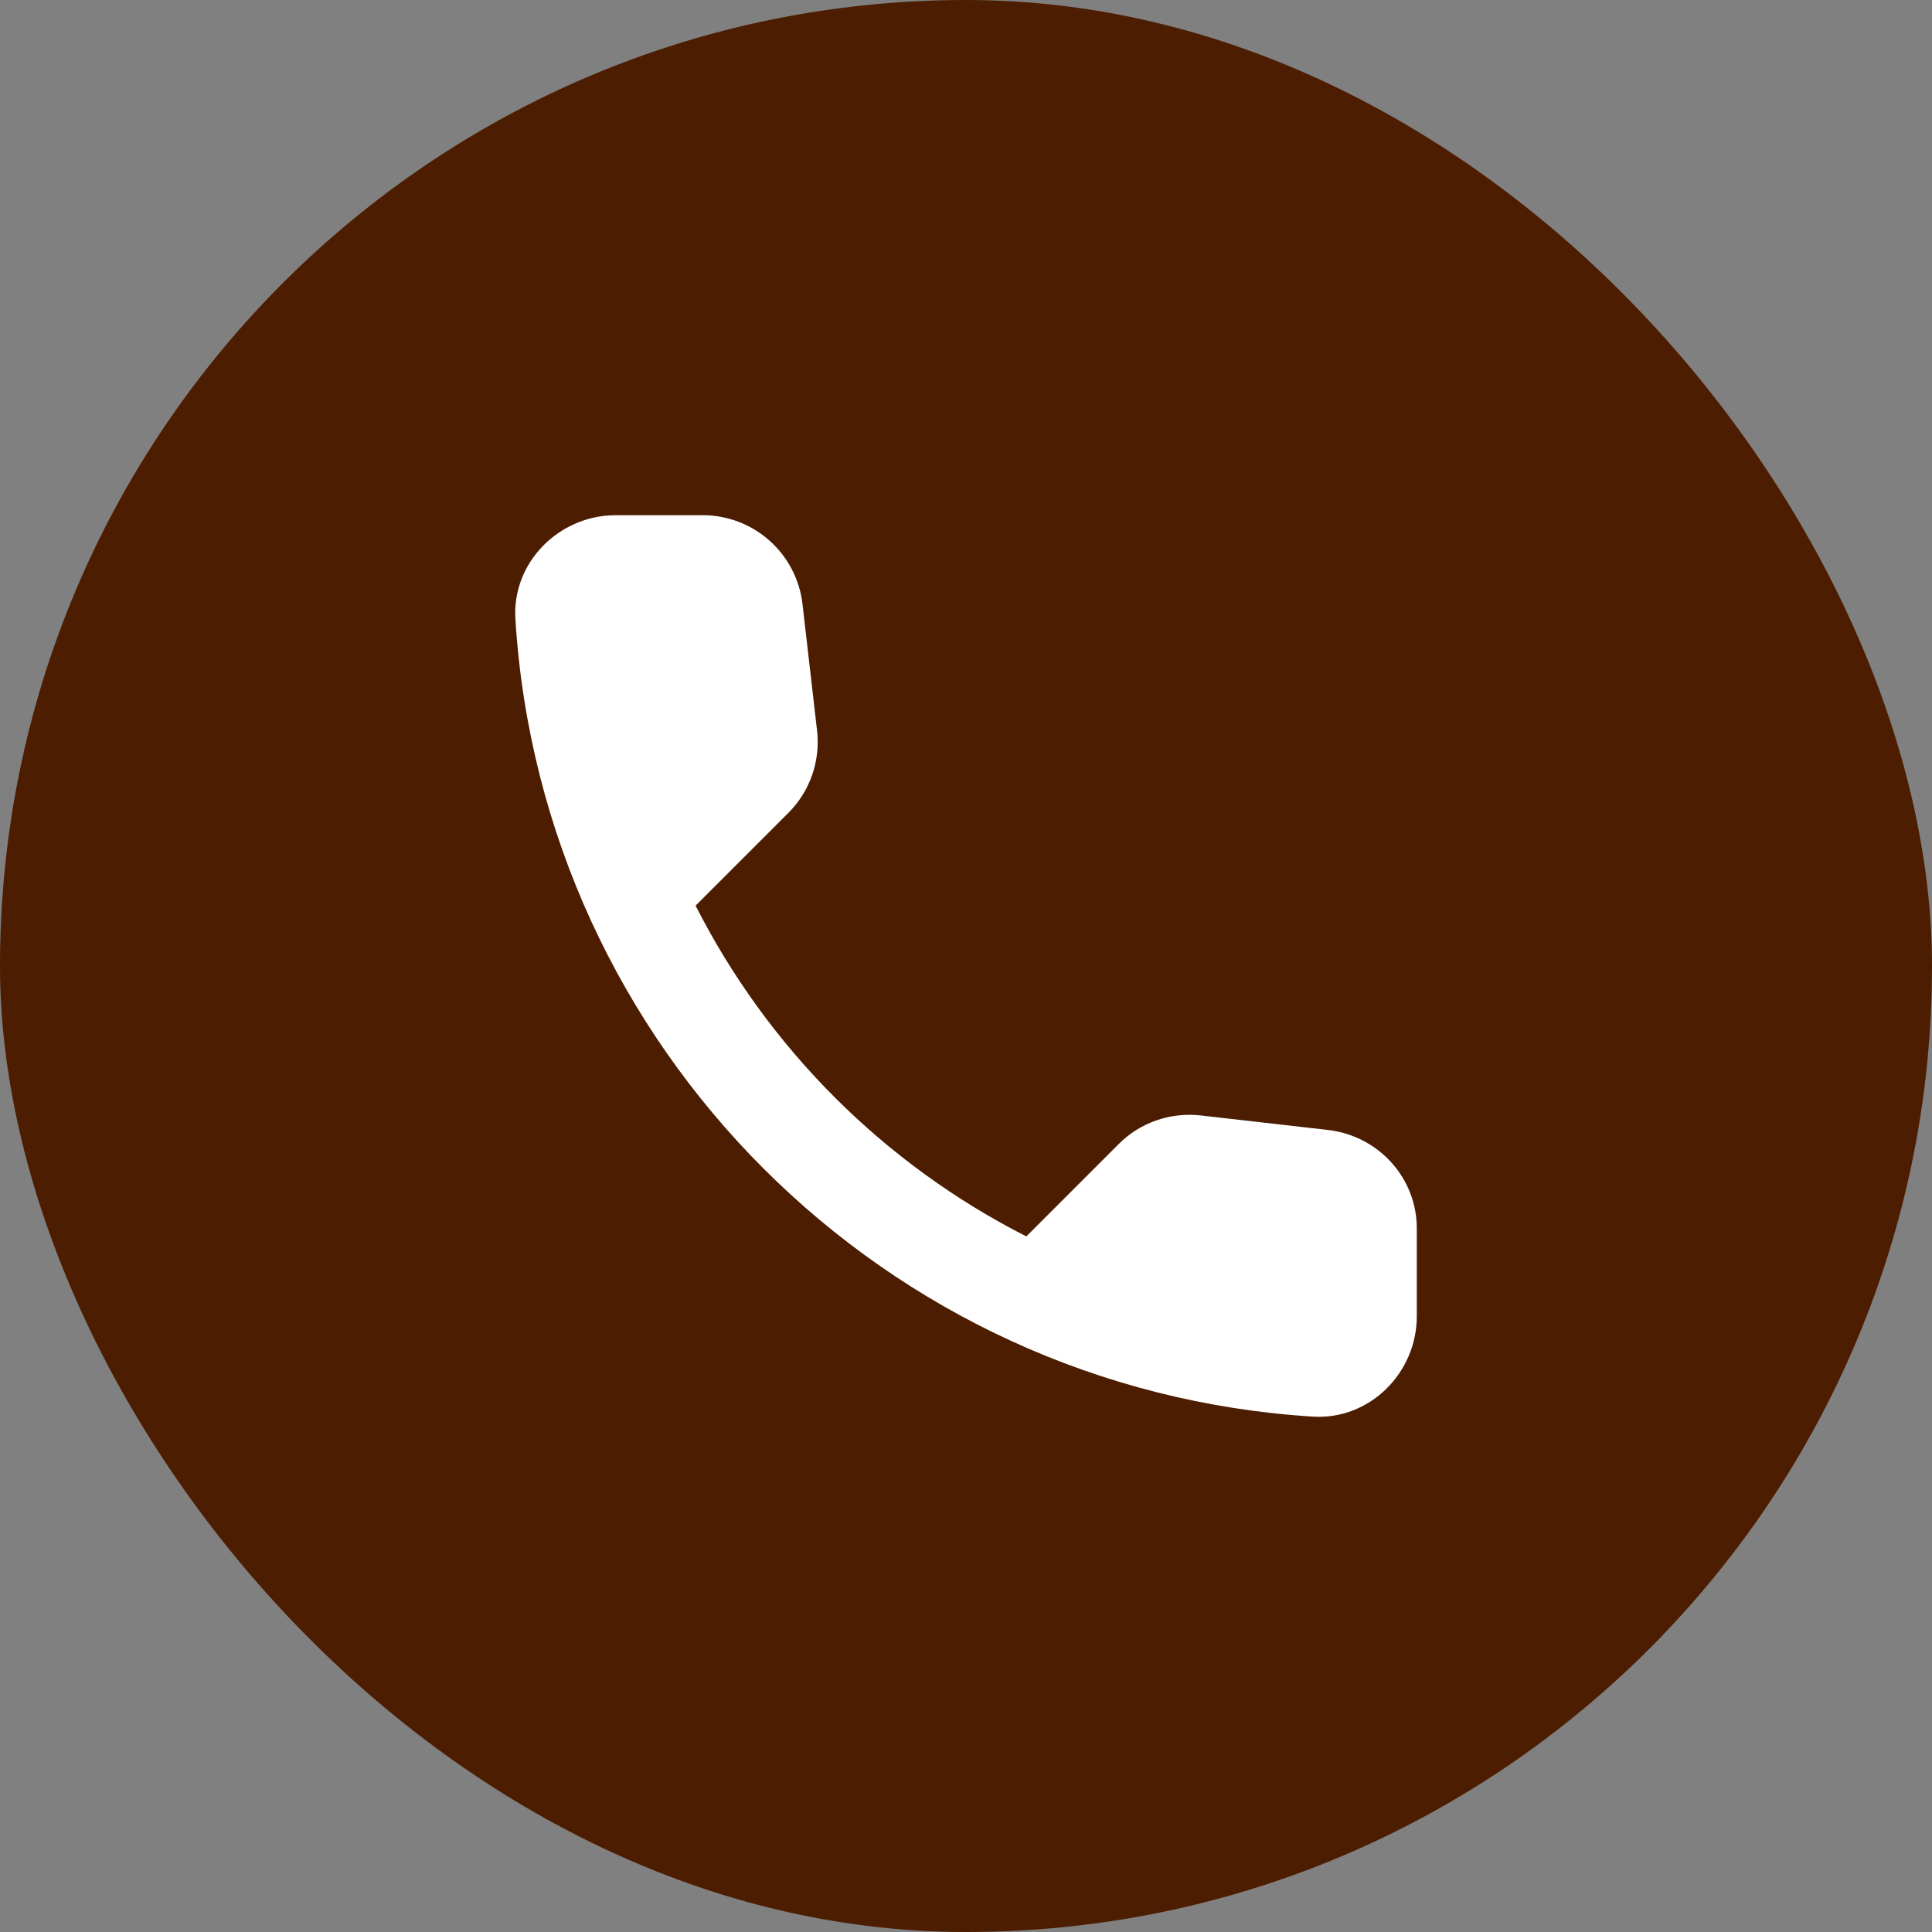
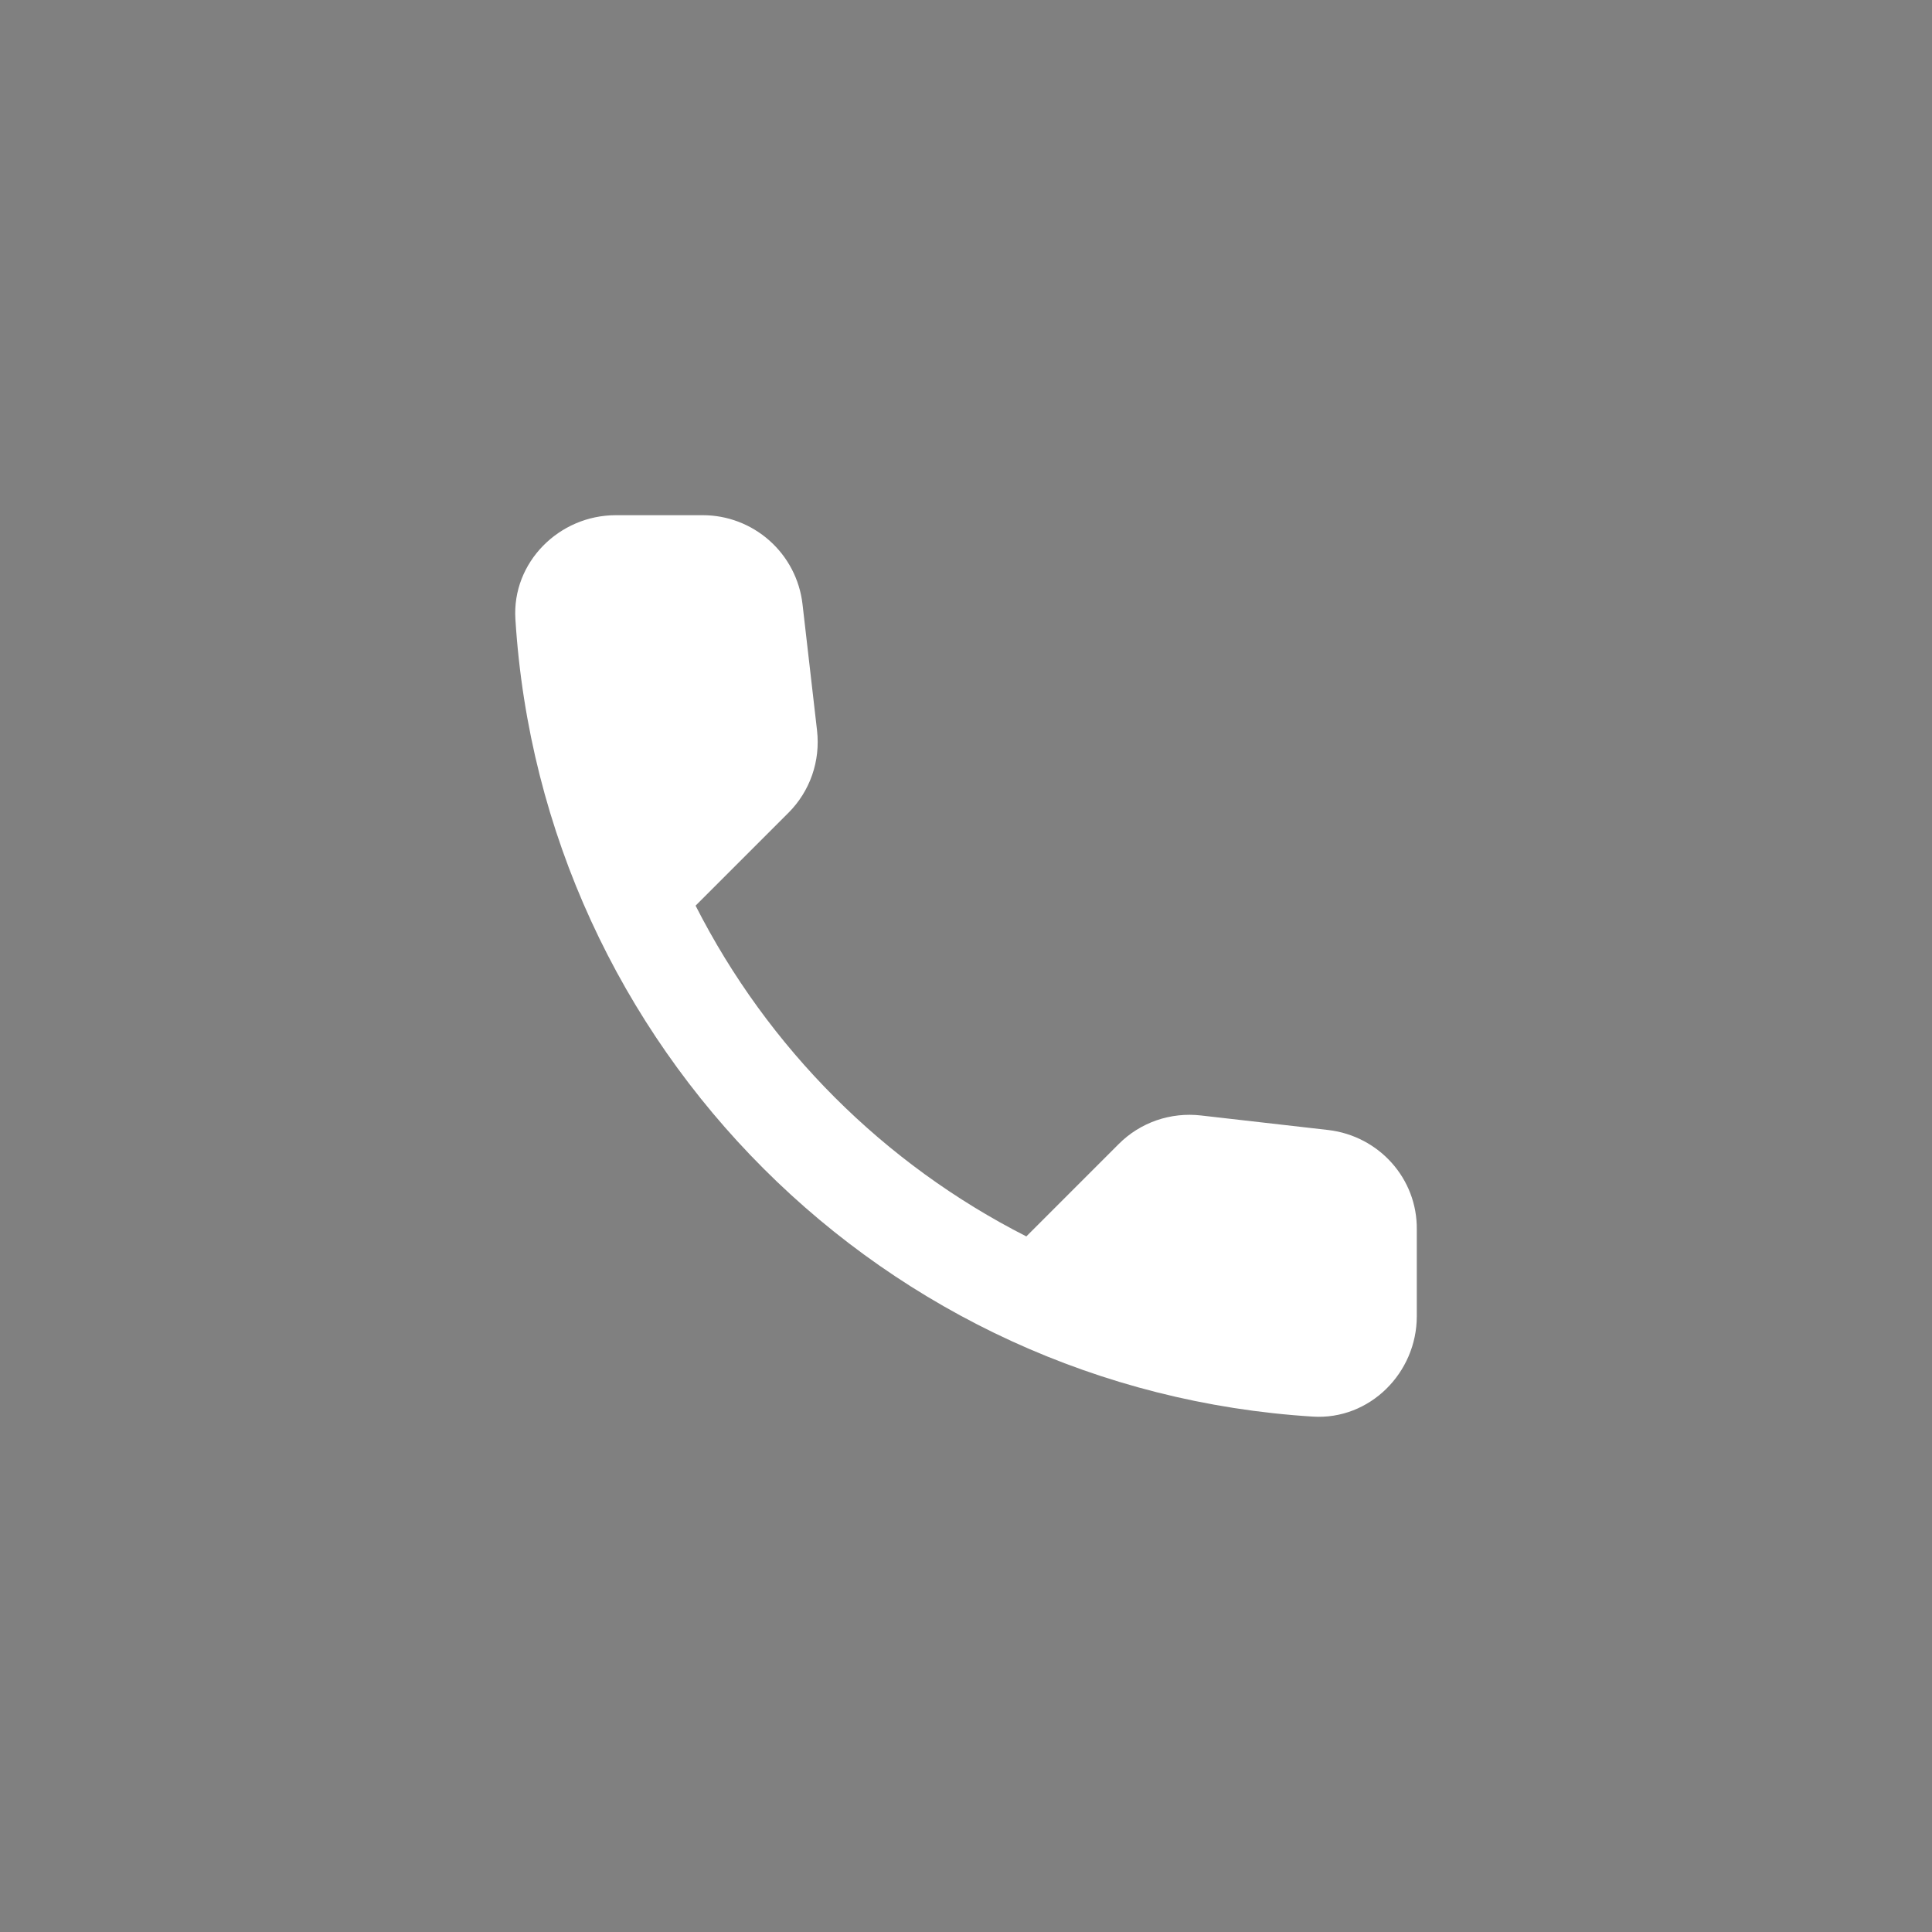
<svg xmlns="http://www.w3.org/2000/svg" width="30" height="30" viewBox="0 0 30 30" fill="none">
  <rect x="0" y="0" width="30" height="30" fill="#808080" stroke="none" />
-   <rect width="30" height="30" rx="15" fill="#4C1D00" />
  <path d="M20.628 17.547L18.649 17.321C18.416 17.294 18.18 17.32 17.959 17.396C17.737 17.473 17.536 17.599 17.371 17.765L15.937 19.199C13.724 18.074 11.926 16.276 10.801 14.063L12.242 12.622C12.578 12.286 12.741 11.819 12.687 11.343L12.461 9.379C12.417 8.999 12.234 8.648 11.948 8.394C11.662 8.14 11.293 7.999 10.91 8H9.562C8.681 8 7.948 8.733 8.003 9.613C8.416 16.269 13.739 21.584 20.387 21.997C21.267 22.052 22 21.319 22 20.438V19.09C22.008 18.303 21.415 17.641 20.628 17.547Z" fill="white" />
</svg>